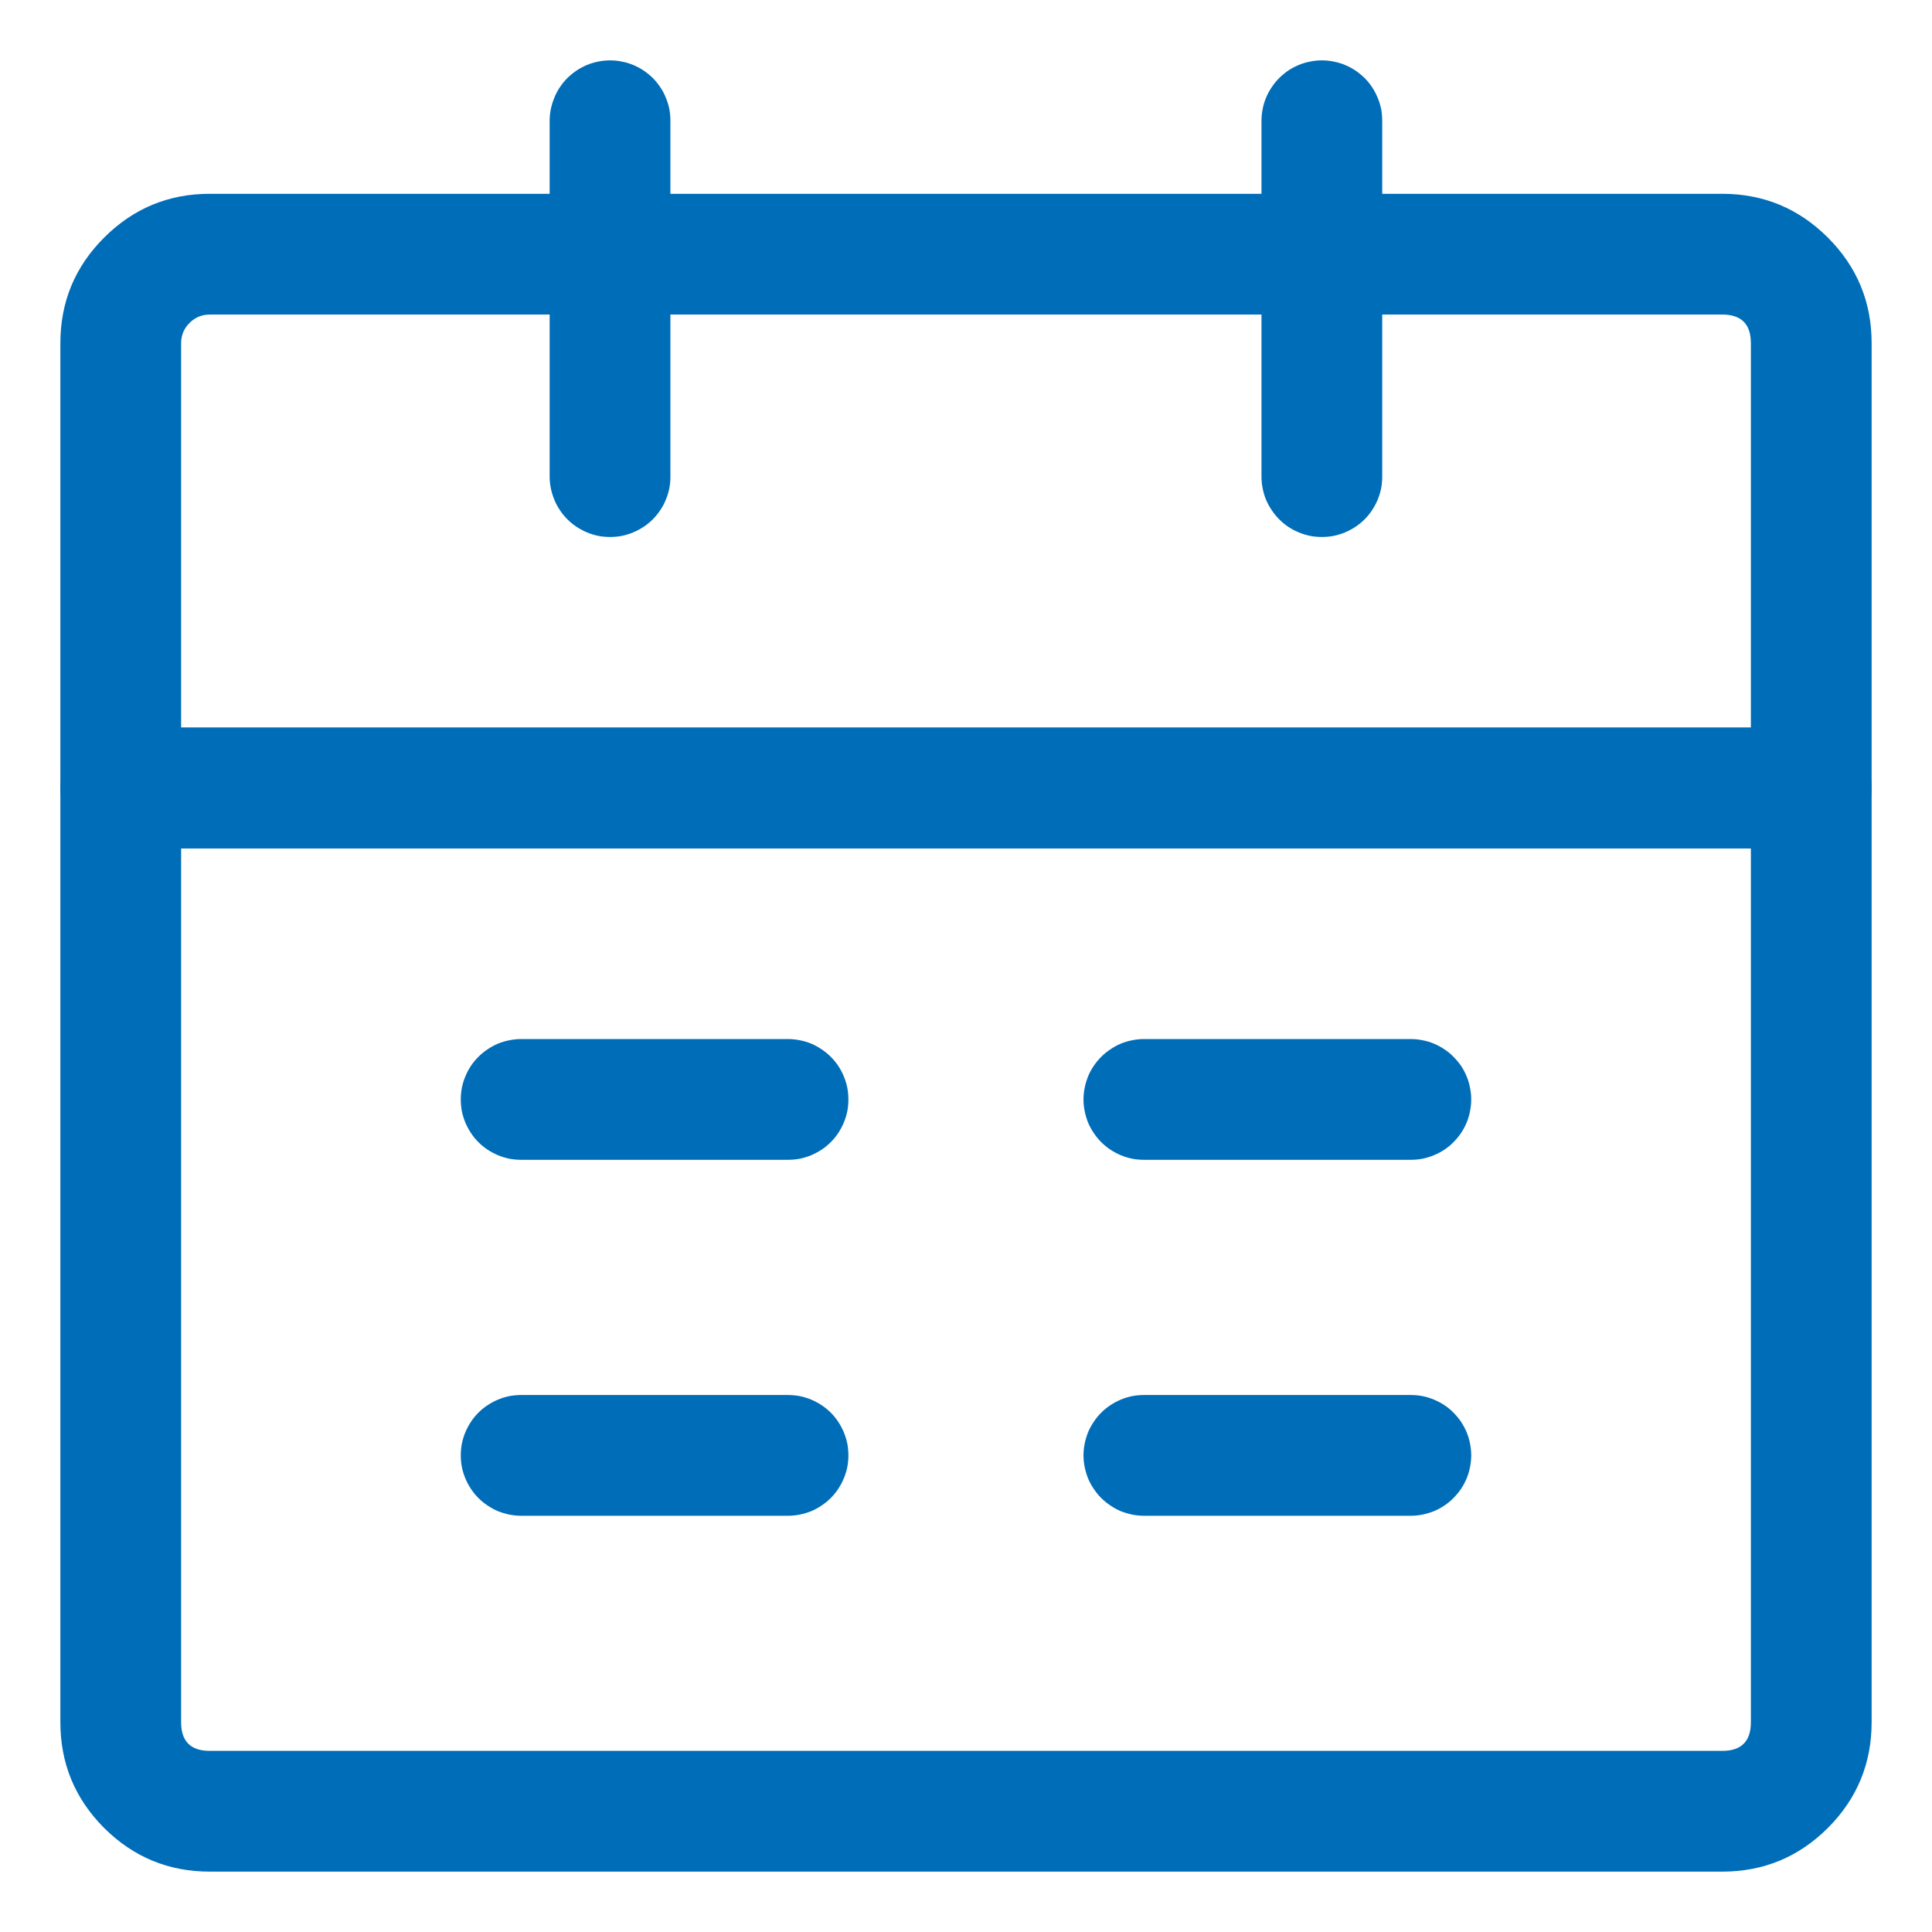
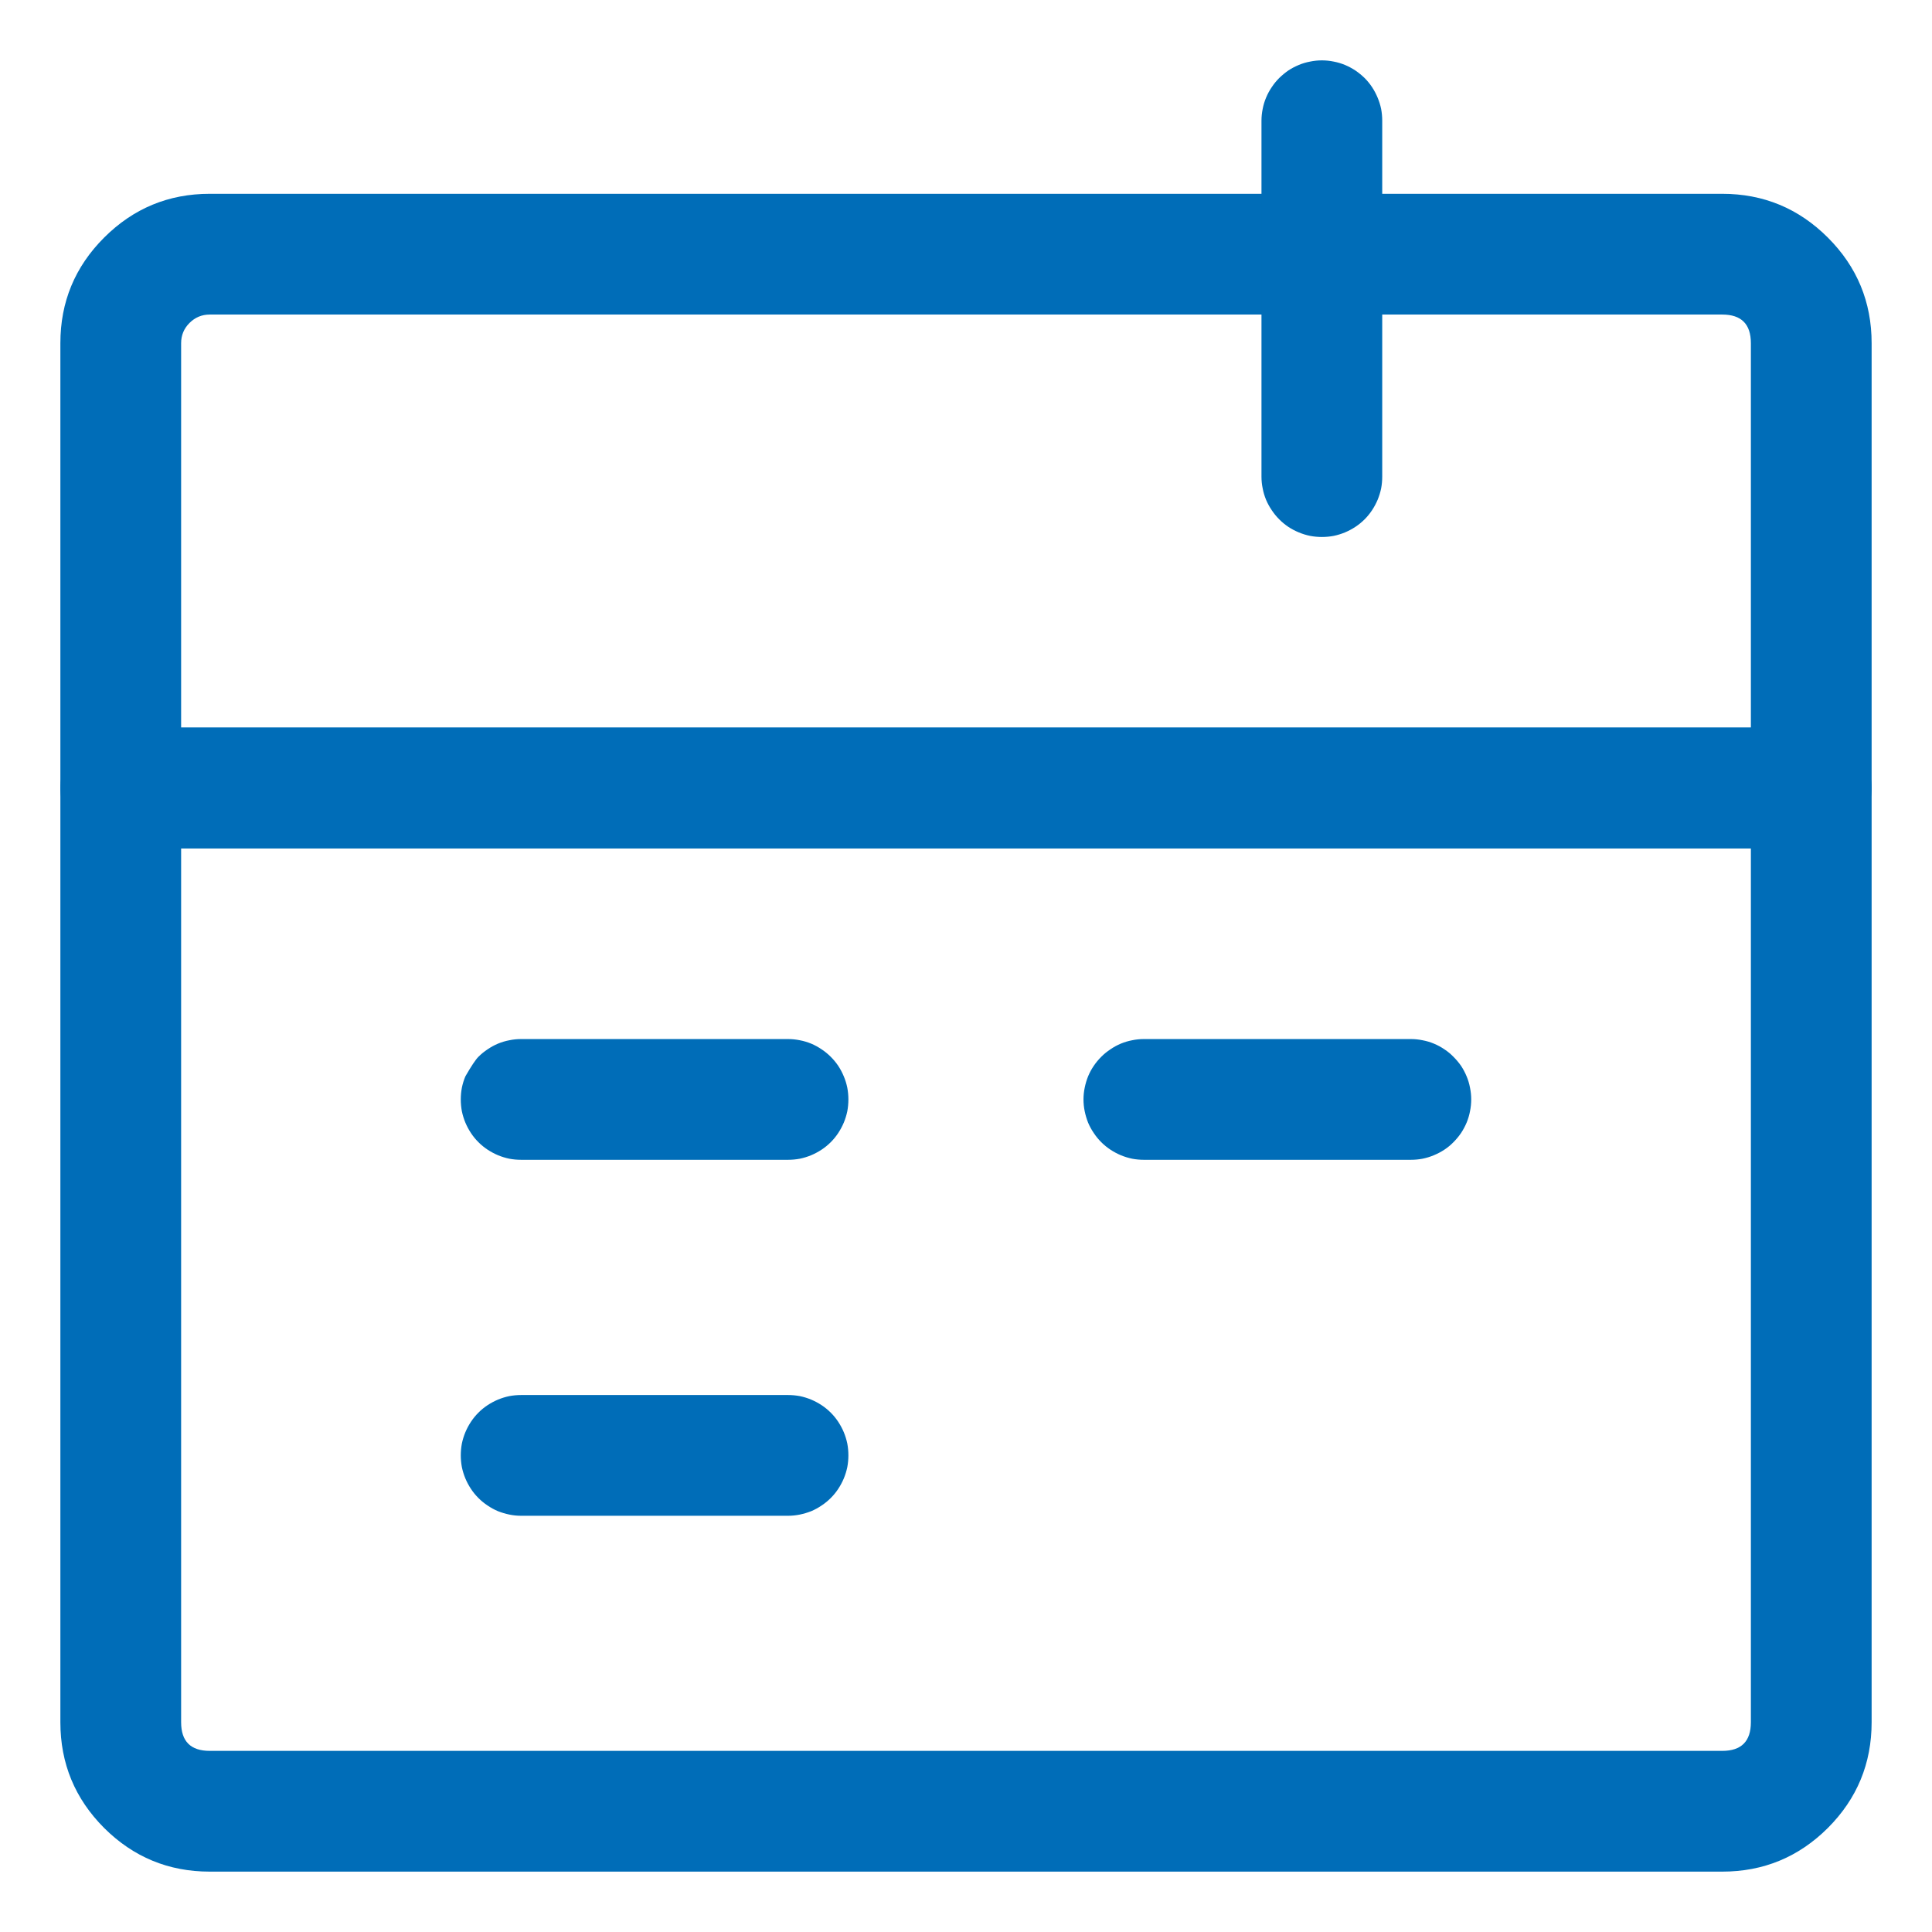
<svg xmlns="http://www.w3.org/2000/svg" fill="none" version="1.1" width="16" height="16" viewBox="0 0 16 16">
  <defs>
    <clipPath id="master_svg0_29_1386">
      <rect x="0" y="0" width="16" height="16" rx="0" />
    </clipPath>
  </defs>
  <g clip-path="url(#master_svg0_29_1386)">
    <g>
      <g>
        <path d="M0.5,6.526L0.5,14.263Q0.5,14.775,0.862,15.138Q1.225,15.5,1.737,15.5L14.263,15.5Q14.775,15.5,15.138,15.138Q15.5,14.775,15.5,14.263L15.5,6.526Q15.5,6.477,15.49,6.429Q15.481,6.38,15.462,6.335Q15.443,6.289,15.416,6.249Q15.388,6.208,15.354,6.173Q15.319,6.138,15.278,6.111Q15.237,6.083,15.191,6.064Q15.146,6.046,15.098,6.036Q15.049,6.026,15,6.026L1,6.026Q0.951,6.026,0.902,6.036Q0.854,6.046,0.809,6.064Q0.763,6.083,0.722,6.111Q0.681,6.138,0.646,6.173Q0.612,6.208,0.584,6.249Q0.557,6.289,0.538,6.335Q0.519,6.38,0.51,6.429Q0.5,6.477,0.5,6.526ZM1.737,14.5Q1.5,14.5,1.5,14.263L1.5,7.026L14.5,7.026L14.5,14.263Q14.5,14.5,14.263,14.5L1.737,14.5Z" fill-rule="evenodd" fill="#006DB8" fill-opacity="1" />
      </g>
      <g>
        <path d="M0.5,2.842L0.5,6.526Q0.5,6.576,0.51,6.624Q0.519,6.672,0.538,6.718Q0.557,6.763,0.584,6.804Q0.612,6.845,0.646,6.88Q0.681,6.915,0.722,6.942Q0.763,6.969,0.809,6.988Q0.854,7.007,0.902,7.017Q0.951,7.026,1,7.026L15,7.026Q15.049,7.026,15.098,7.017Q15.146,7.007,15.191,6.988Q15.237,6.969,15.278,6.942Q15.319,6.915,15.354,6.88Q15.388,6.845,15.416,6.804Q15.443,6.763,15.462,6.718Q15.481,6.672,15.49,6.624Q15.5,6.576,15.5,6.526L15.5,2.842Q15.5,2.33,15.138,1.968Q14.775,1.605,14.263,1.605L1.737,1.605Q1.225,1.605,0.862,1.968Q0.5,2.33,0.5,2.842ZM1.5,6.026L14.5,6.026L14.5,2.842Q14.5,2.605,14.263,2.605L1.737,2.605Q1.639,2.605,1.569,2.675Q1.5,2.744,1.5,2.842L1.5,6.026Z" fill-rule="evenodd" fill="#006DB8" fill-opacity="1" />
      </g>
      <g>
-         <path d="M4.552,1Q4.552,0.951,4.562,0.902Q4.572,0.854,4.591,0.809Q4.609,0.763,4.637,0.722Q4.664,0.681,4.699,0.646Q4.734,0.612,4.775,0.584Q4.816,0.557,4.861,0.538Q4.907,0.519,4.955,0.51Q5.003,0.5,5.052,0.5Q5.102,0.5,5.15,0.51Q5.198,0.519,5.244,0.538Q5.289,0.557,5.33,0.584Q5.371,0.612,5.406,0.646Q5.441,0.681,5.468,0.722Q5.496,0.763,5.514,0.809Q5.533,0.854,5.543,0.902Q5.552,0.951,5.552,1L5.552,3.947Q5.552,3.997,5.543,4.045Q5.533,4.093,5.514,4.139Q5.496,4.184,5.468,4.225Q5.441,4.266,5.406,4.301Q5.371,4.336,5.33,4.363Q5.289,4.39,5.244,4.409Q5.198,4.428,5.15,4.438Q5.102,4.447,5.052,4.447Q5.003,4.447,4.955,4.438Q4.907,4.428,4.861,4.409Q4.816,4.39,4.775,4.363Q4.734,4.336,4.699,4.301Q4.664,4.266,4.637,4.225Q4.609,4.184,4.591,4.139Q4.572,4.093,4.562,4.045Q4.552,3.997,4.552,3.947L4.552,1Z" fill-rule="evenodd" fill="#006DB8" fill-opacity="1" />
-       </g>
+         </g>
      <g>
        <path d="M10.447,1Q10.447,0.951,10.457,0.902Q10.466,0.854,10.485,0.809Q10.504,0.763,10.532,0.722Q10.559,0.681,10.594,0.646Q10.629,0.612,10.669,0.584Q10.71,0.557,10.756,0.538Q10.801,0.519,10.85,0.51Q10.898,0.5,10.947,0.5Q10.997,0.5,11.045,0.51Q11.093,0.519,11.139,0.538Q11.184,0.557,11.225,0.584Q11.266,0.612,11.301,0.646Q11.336,0.681,11.363,0.722Q11.39,0.763,11.409,0.809Q11.428,0.854,11.438,0.902Q11.447,0.951,11.447,1L11.447,3.947Q11.447,3.997,11.438,4.045Q11.428,4.093,11.409,4.139Q11.39,4.184,11.363,4.225Q11.336,4.266,11.301,4.301Q11.266,4.336,11.225,4.363Q11.184,4.39,11.139,4.409Q11.093,4.428,11.045,4.438Q10.997,4.447,10.947,4.447Q10.898,4.447,10.85,4.438Q10.801,4.428,10.756,4.409Q10.71,4.39,10.669,4.363Q10.629,4.336,10.594,4.301Q10.559,4.266,10.532,4.225Q10.504,4.184,10.485,4.139Q10.466,4.093,10.457,4.045Q10.447,3.997,10.447,3.947L10.447,1Z" fill-rule="evenodd" fill="#006DB8" fill-opacity="1" />
      </g>
      <g>
-         <path d="M9.473,11.553L11.684,11.553Q11.733,11.553,11.781,11.562Q11.83,11.572,11.875,11.591Q11.921,11.61,11.962,11.637Q12.003,11.664,12.037,11.699Q12.072,11.734,12.1,11.775Q12.127,11.816,12.146,11.861Q12.165,11.907,12.174,11.955Q12.184,12.003,12.184,12.053Q12.184,12.102,12.174,12.15Q12.165,12.198,12.146,12.244Q12.127,12.289,12.1,12.33Q12.072,12.371,12.037,12.406Q12.003,12.441,11.962,12.468Q11.921,12.496,11.875,12.515Q11.83,12.533,11.781,12.543Q11.733,12.553,11.684,12.553L9.473,12.553Q9.424,12.553,9.376,12.543Q9.328,12.533,9.282,12.515Q9.237,12.496,9.196,12.468Q9.155,12.441,9.12,12.406Q9.085,12.371,9.058,12.33Q9.03,12.289,9.011,12.244Q8.993,12.198,8.983,12.15Q8.973,12.102,8.973,12.053Q8.973,12.003,8.983,11.955Q8.993,11.907,9.011,11.861Q9.03,11.816,9.058,11.775Q9.085,11.734,9.12,11.699Q9.155,11.664,9.196,11.637Q9.237,11.61,9.282,11.591Q9.328,11.572,9.376,11.562Q9.424,11.553,9.473,11.553Z" fill-rule="evenodd" fill="#006DB8" fill-opacity="1" />
-       </g>
+         </g>
      <g>
        <path d="M4.316,11.553L6.526,11.553Q6.575,11.553,6.624,11.562Q6.672,11.572,6.718,11.591Q6.763,11.61,6.804,11.637Q6.845,11.664,6.88,11.699Q6.915,11.734,6.942,11.775Q6.969,11.816,6.988,11.861Q7.007,11.907,7.017,11.955Q7.026,12.003,7.026,12.053Q7.026,12.102,7.017,12.15Q7.007,12.198,6.988,12.244Q6.969,12.289,6.942,12.33Q6.915,12.371,6.88,12.406Q6.845,12.441,6.804,12.468Q6.763,12.496,6.718,12.515Q6.672,12.533,6.624,12.543Q6.575,12.553,6.526,12.553L4.316,12.553Q4.266,12.553,4.218,12.543Q4.17,12.533,4.124,12.515Q4.079,12.496,4.038,12.468Q3.997,12.441,3.962,12.406Q3.927,12.371,3.9,12.33Q3.873,12.289,3.854,12.244Q3.835,12.198,3.825,12.15Q3.816,12.102,3.816,12.053Q3.816,12.003,3.825,11.955Q3.835,11.907,3.854,11.861Q3.873,11.816,3.9,11.775Q3.927,11.734,3.962,11.699Q3.997,11.664,4.038,11.637Q4.079,11.61,4.124,11.591Q4.17,11.572,4.218,11.562Q4.266,11.553,4.316,11.553Z" fill-rule="evenodd" fill="#006DB8" fill-opacity="1" />
      </g>
      <g>
        <path d="M9.473,8.605L11.684,8.605Q11.733,8.605,11.781,8.615Q11.83,8.624,11.875,8.643Q11.921,8.662,11.962,8.69Q12.003,8.717,12.037,8.752Q12.072,8.787,12.1,8.827Q12.127,8.868,12.146,8.914Q12.165,8.959,12.174,9.008Q12.184,9.056,12.184,9.105Q12.184,9.154,12.174,9.203Q12.165,9.251,12.146,9.297Q12.127,9.342,12.1,9.383Q12.072,9.424,12.037,9.459Q12.003,9.494,11.962,9.521Q11.921,9.548,11.875,9.567Q11.83,9.586,11.781,9.596Q11.733,9.605,11.684,9.605L9.473,9.605Q9.424,9.605,9.376,9.596Q9.328,9.586,9.282,9.567Q9.237,9.548,9.196,9.521Q9.155,9.494,9.12,9.459Q9.085,9.424,9.058,9.383Q9.03,9.342,9.011,9.297Q8.993,9.251,8.983,9.203Q8.973,9.154,8.973,9.105Q8.973,9.056,8.983,9.008Q8.993,8.959,9.011,8.914Q9.03,8.868,9.058,8.827Q9.085,8.787,9.12,8.752Q9.155,8.717,9.196,8.69Q9.237,8.662,9.282,8.643Q9.328,8.624,9.376,8.615Q9.424,8.605,9.473,8.605Z" fill-rule="evenodd" fill="#006DB8" fill-opacity="1" />
      </g>
      <g>
-         <path d="M4.316,8.605L6.526,8.605Q6.575,8.605,6.624,8.615Q6.672,8.624,6.718,8.643Q6.763,8.662,6.804,8.69Q6.845,8.717,6.88,8.752Q6.915,8.787,6.942,8.827Q6.969,8.868,6.988,8.914Q7.007,8.959,7.017,9.008Q7.026,9.056,7.026,9.105Q7.026,9.154,7.017,9.203Q7.007,9.251,6.988,9.297Q6.969,9.342,6.942,9.383Q6.915,9.424,6.88,9.459Q6.845,9.494,6.804,9.521Q6.763,9.548,6.718,9.567Q6.672,9.586,6.624,9.596Q6.575,9.605,6.526,9.605L4.316,9.605Q4.266,9.605,4.218,9.596Q4.17,9.586,4.124,9.567Q4.079,9.548,4.038,9.521Q3.997,9.494,3.962,9.459Q3.927,9.424,3.9,9.383Q3.873,9.342,3.854,9.297Q3.835,9.251,3.825,9.203Q3.816,9.154,3.816,9.105Q3.816,9.056,3.825,9.008Q3.835,8.959,3.854,8.914Q3.873,8.868,3.9,8.827Q3.927,8.787,3.962,8.752Q3.997,8.717,4.038,8.69Q4.079,8.662,4.124,8.643Q4.17,8.624,4.218,8.615Q4.266,8.605,4.316,8.605Z" fill-rule="evenodd" fill="#006DB8" fill-opacity="1" />
+         <path d="M4.316,8.605L6.526,8.605Q6.575,8.605,6.624,8.615Q6.672,8.624,6.718,8.643Q6.763,8.662,6.804,8.69Q6.845,8.717,6.88,8.752Q6.915,8.787,6.942,8.827Q6.969,8.868,6.988,8.914Q7.007,8.959,7.017,9.008Q7.026,9.056,7.026,9.105Q7.026,9.154,7.017,9.203Q7.007,9.251,6.988,9.297Q6.969,9.342,6.942,9.383Q6.915,9.424,6.88,9.459Q6.845,9.494,6.804,9.521Q6.763,9.548,6.718,9.567Q6.672,9.586,6.624,9.596Q6.575,9.605,6.526,9.605L4.316,9.605Q4.266,9.605,4.218,9.596Q4.17,9.586,4.124,9.567Q4.079,9.548,4.038,9.521Q3.997,9.494,3.962,9.459Q3.927,9.424,3.9,9.383Q3.873,9.342,3.854,9.297Q3.835,9.251,3.825,9.203Q3.816,9.154,3.816,9.105Q3.816,9.056,3.825,9.008Q3.835,8.959,3.854,8.914Q3.927,8.787,3.962,8.752Q3.997,8.717,4.038,8.69Q4.079,8.662,4.124,8.643Q4.17,8.624,4.218,8.615Q4.266,8.605,4.316,8.605Z" fill-rule="evenodd" fill="#006DB8" fill-opacity="1" />
      </g>
    </g>
  </g>
</svg>